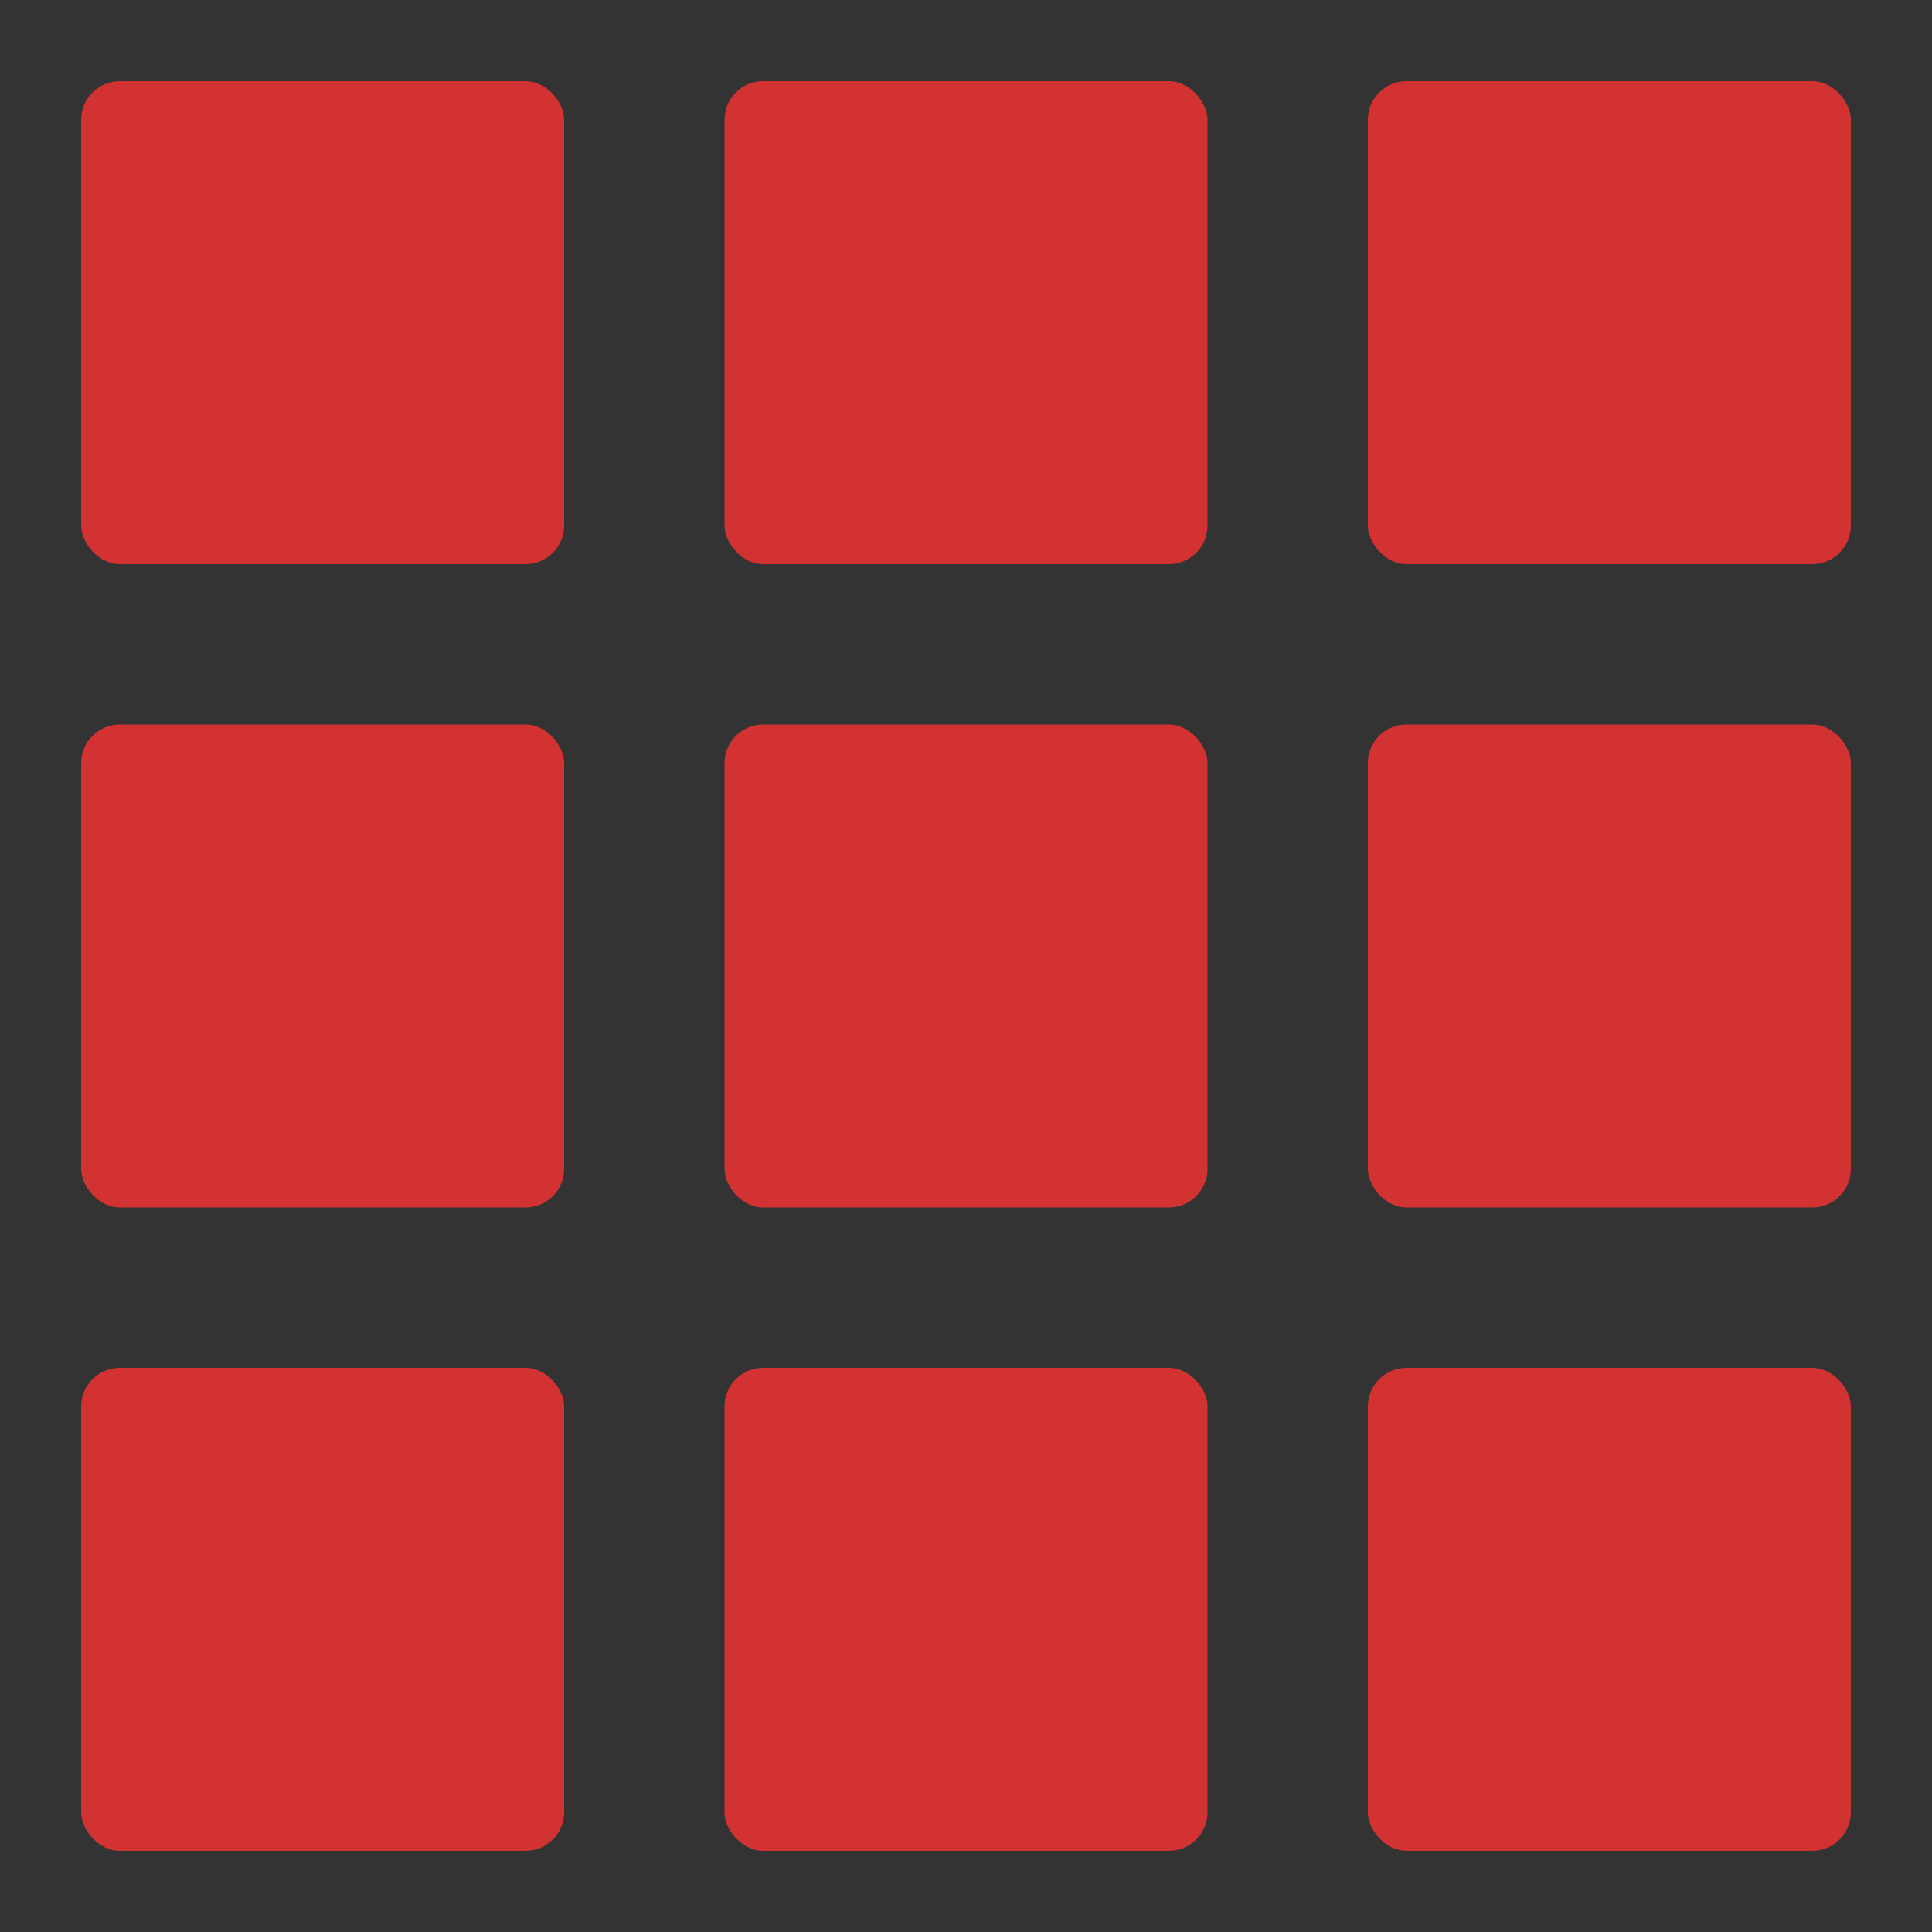
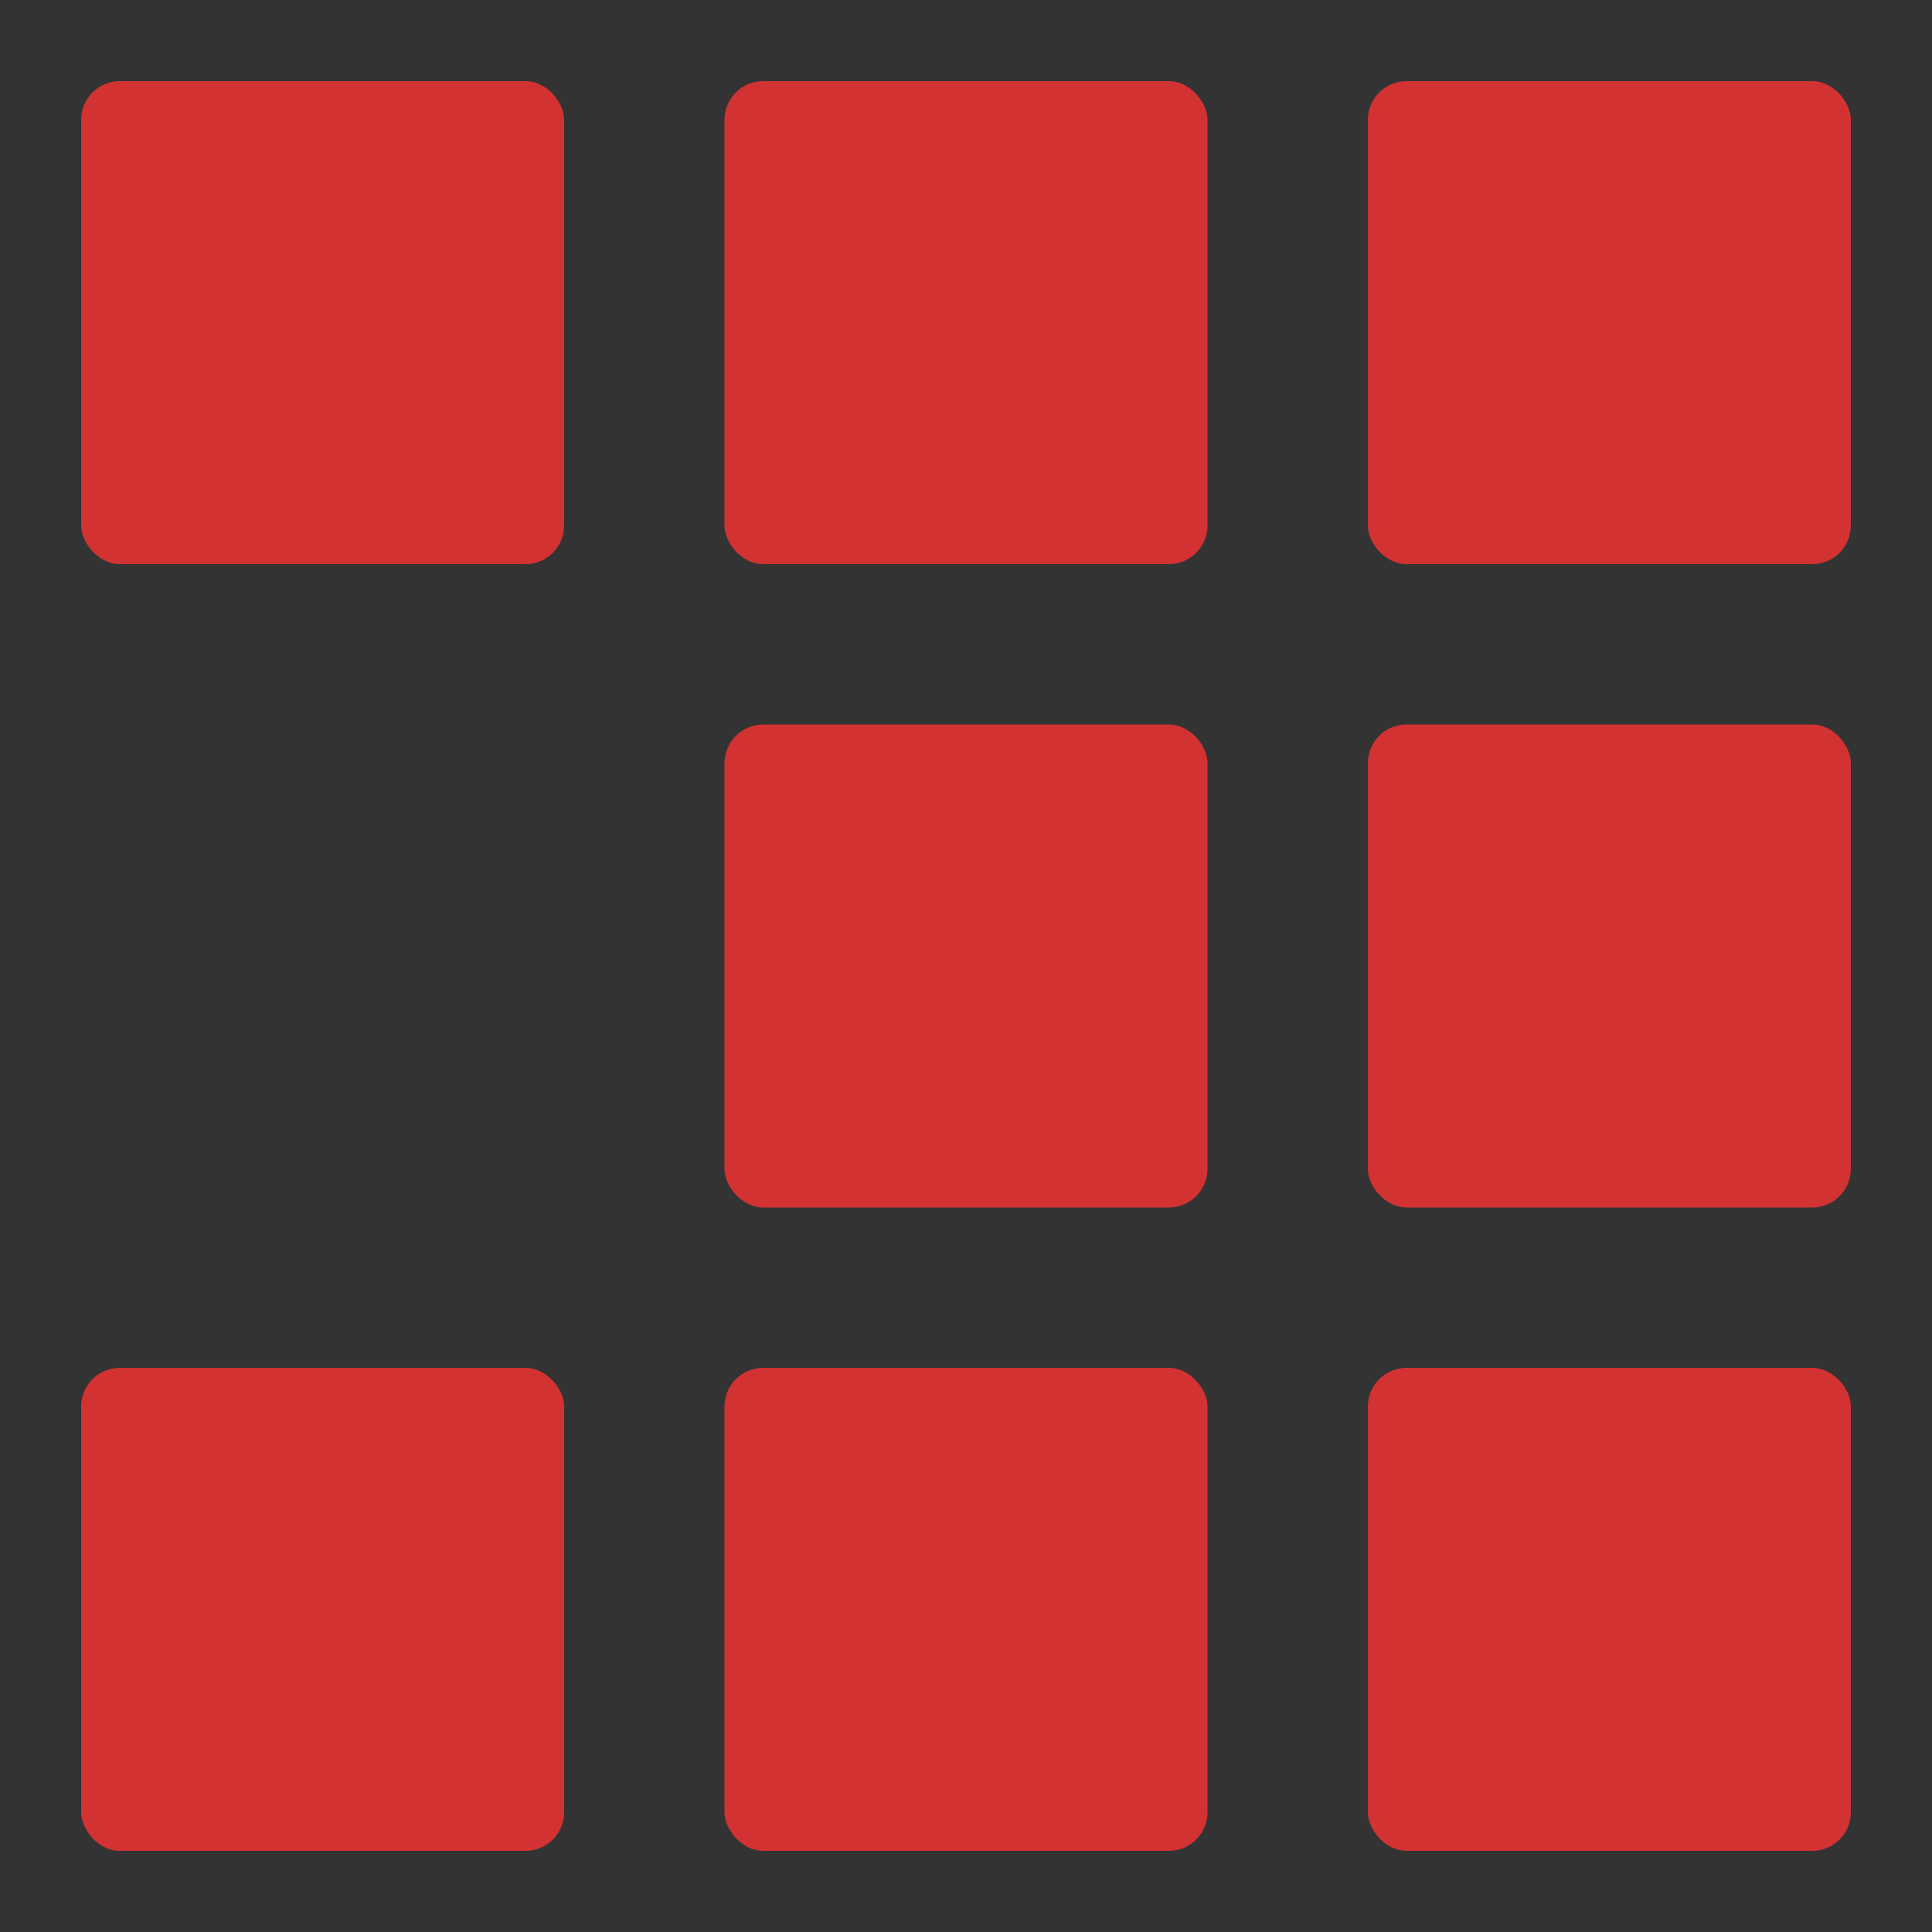
<svg xmlns="http://www.w3.org/2000/svg" width="1000" height="1000" viewBox="0 0 1000 1000">
  <g id="count1_5" transform="translate(-1928 -2452)">
    <rect id="長方形_1" data-name="長方形 1" width="1000" height="1000" transform="translate(1928 2452)" fill="rgba(0,0,0,.8)" />
    <rect id="長方形_2" data-name="長方形 2" width="250" height="250" rx="20" transform="translate(2303 2494)" fill="#d23232" />
    <rect id="長方形_3" data-name="長方形 3" width="250" height="250" rx="20" transform="translate(2636 2494)" fill="#d23232" />
    <rect id="長方形_4" data-name="長方形 4" width="250" height="250" rx="20" transform="translate(1970 2494)" fill="#d23232" />
    <rect id="長方形_5" data-name="長方形 5" width="250" height="250" rx="20" transform="translate(2303 2827)" fill="#d23232" />
    <rect id="長方形_6" data-name="長方形 6" width="250" height="250" rx="20" transform="translate(2636 2827)" fill="#d23232" />
-     <rect id="長方形_7" data-name="長方形 7" width="250" height="250" rx="20" transform="translate(1970 2827)" fill="#d23232" />
    <rect id="長方形_8" data-name="長方形 8" width="250" height="250" rx="20" transform="translate(2303 3160)" fill="#d23232" />
    <rect id="長方形_9" data-name="長方形 9" width="250" height="250" rx="20" transform="translate(2636 3160)" fill="#d23232" />
    <rect id="長方形_10" data-name="長方形 10" width="250" height="250" rx="20" transform="translate(1970 3160)" fill="#d23232" />
  </g>
</svg>